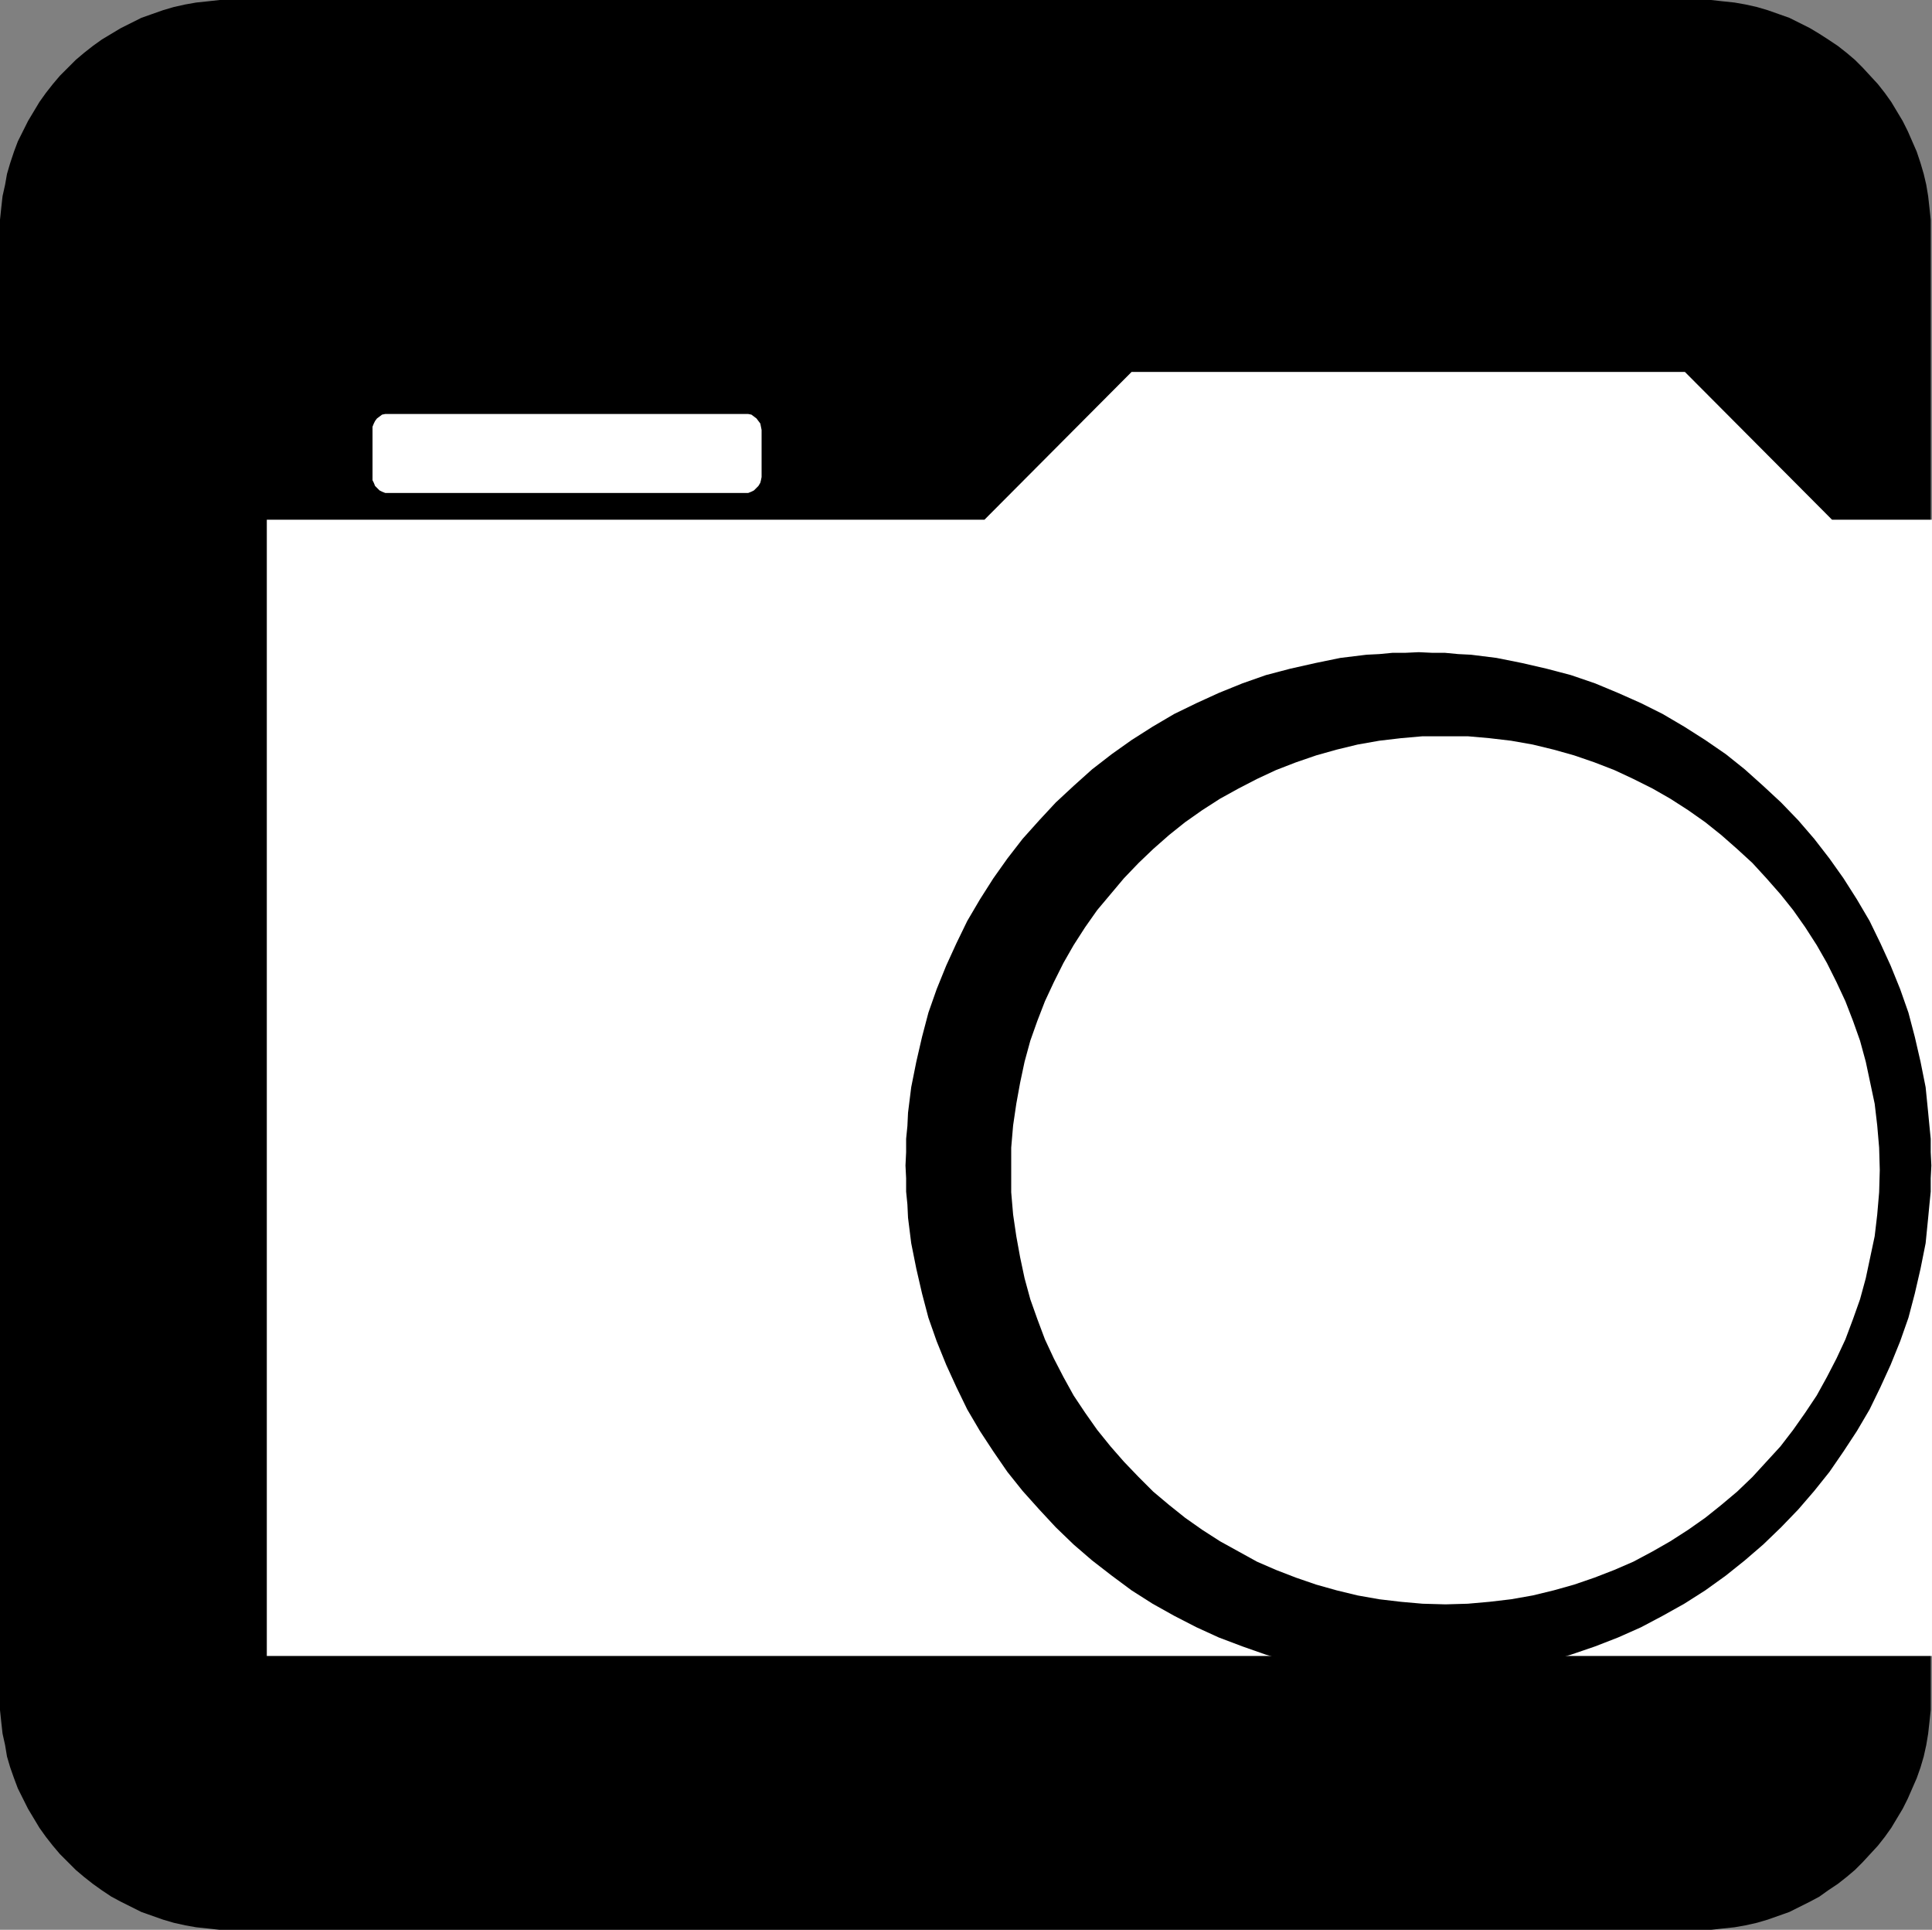
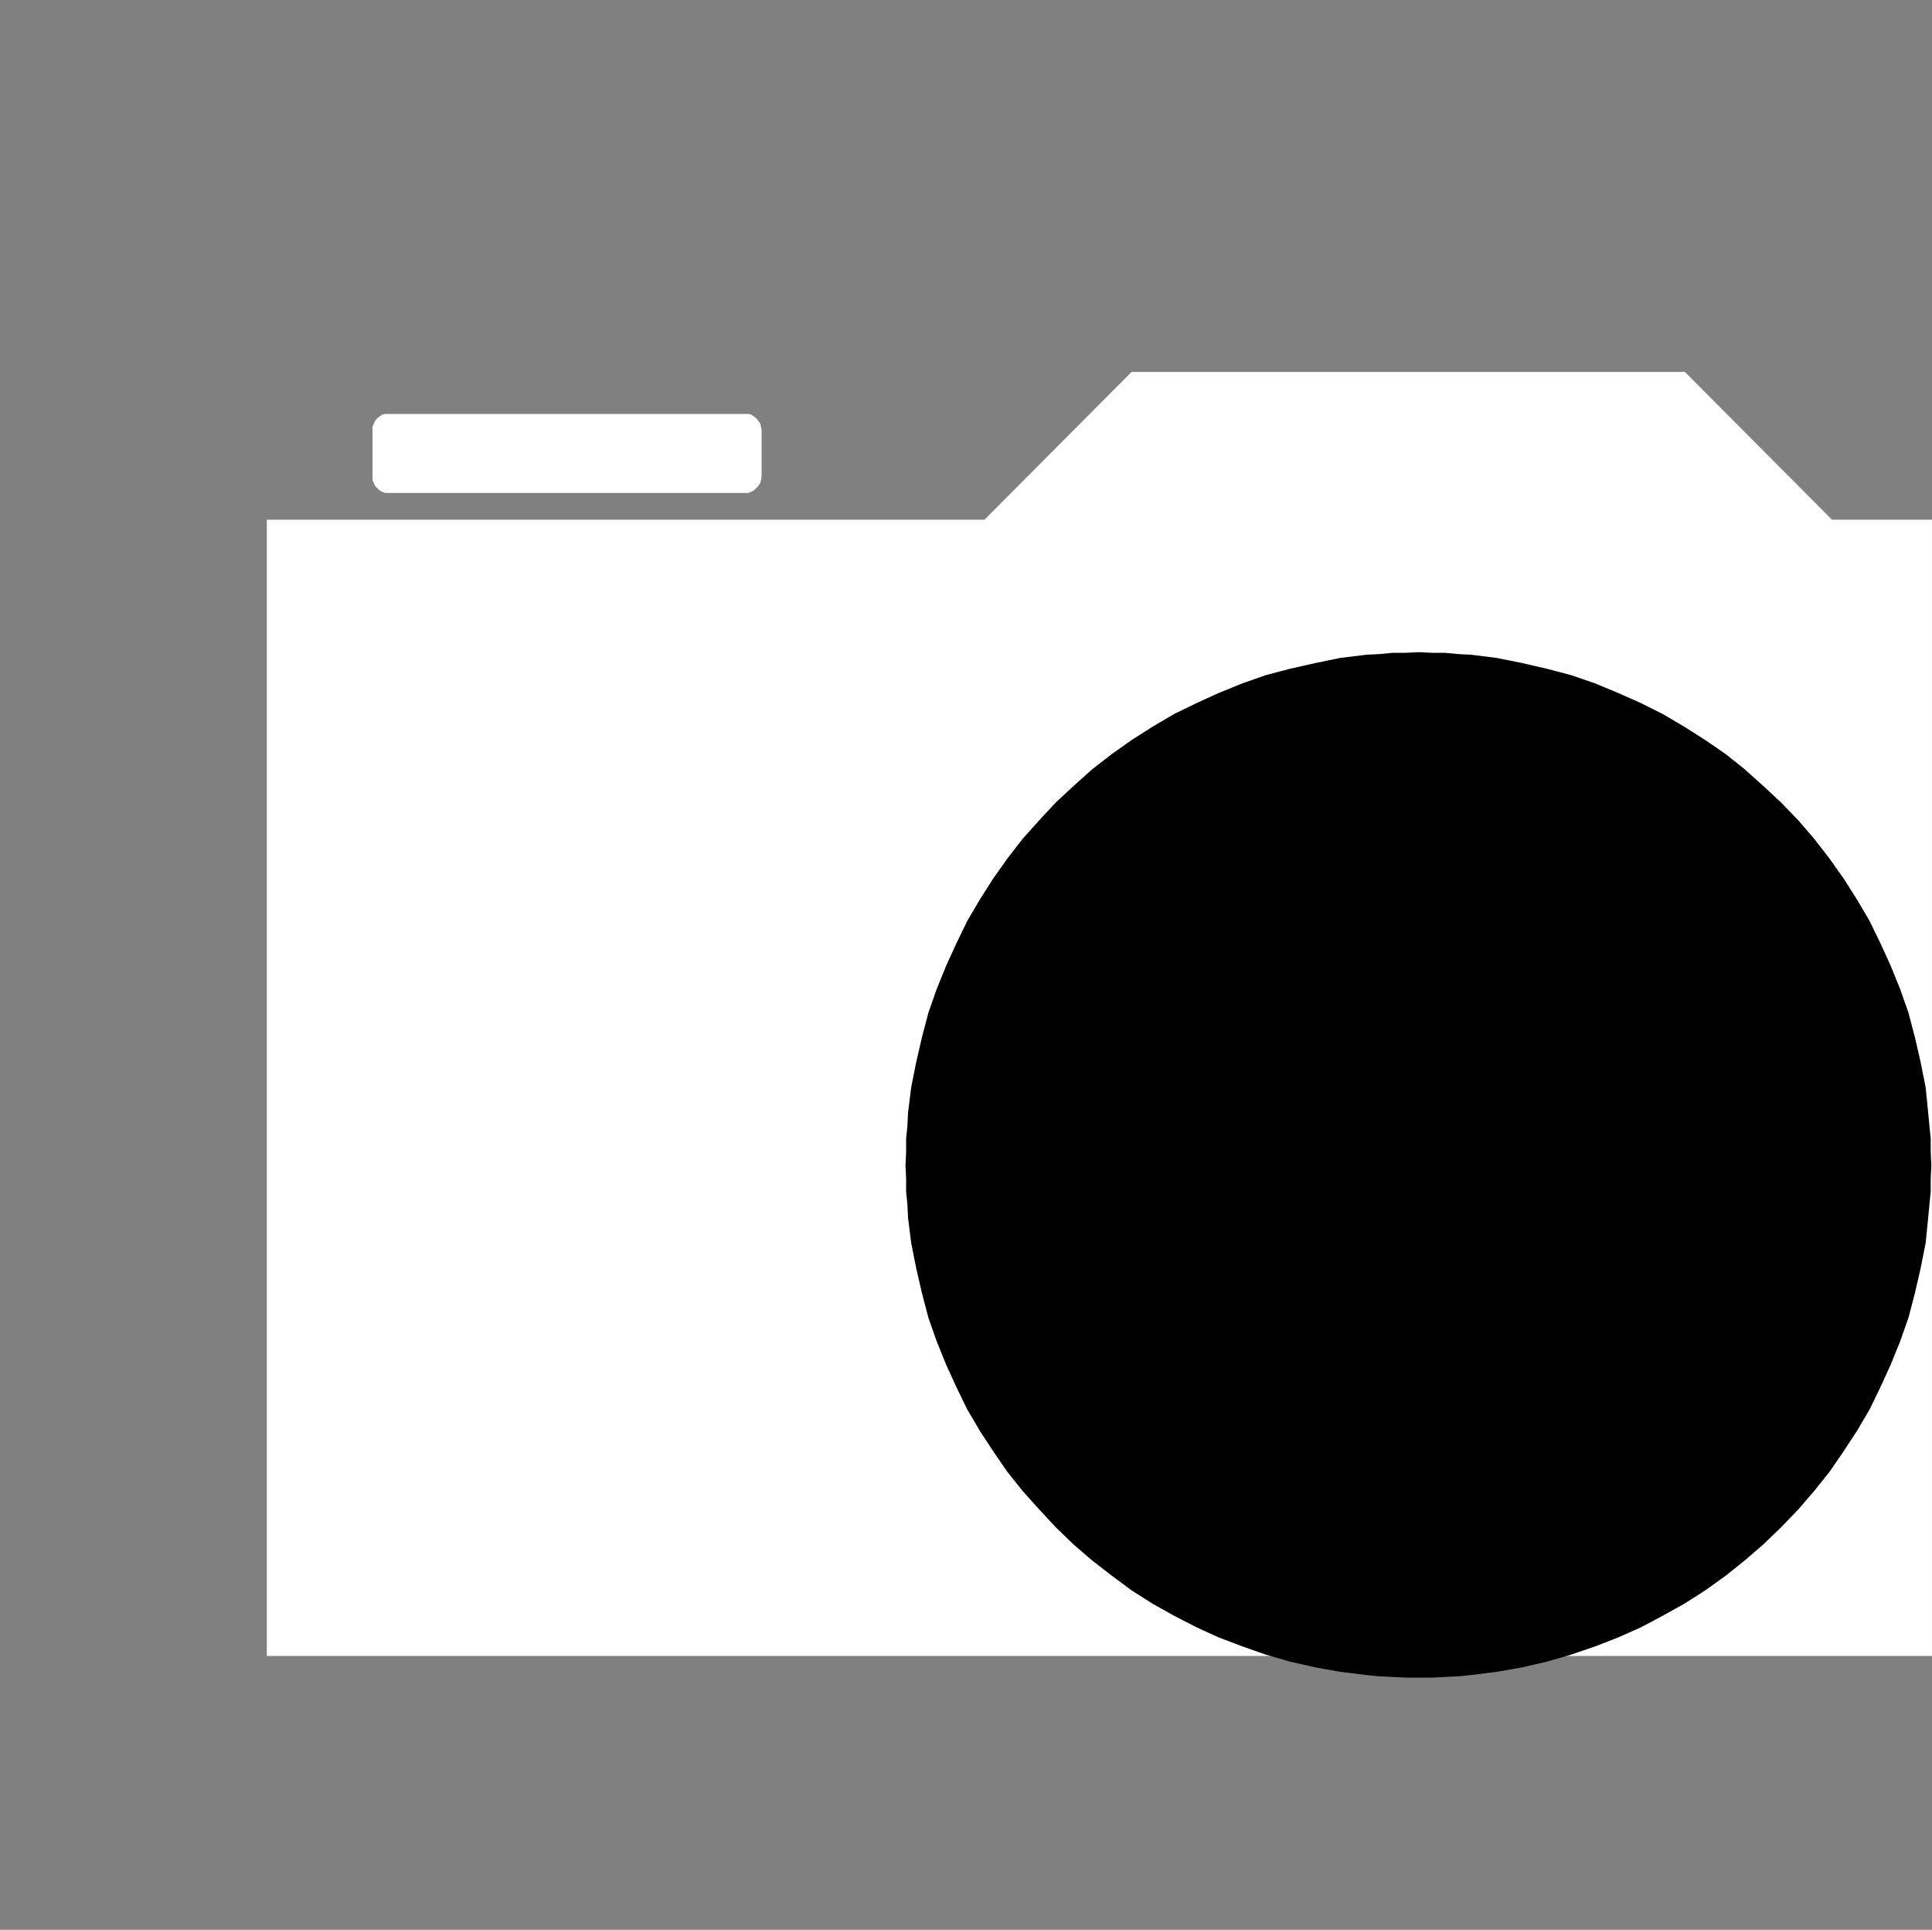
<svg xmlns="http://www.w3.org/2000/svg" xmlns:ns1="http://sodipodi.sourceforge.net/DTD/sodipodi-0.dtd" xmlns:ns2="http://www.inkscape.org/namespaces/inkscape" version="1.0" width="129.724mm" height="129.556mm" id="svg5" ns1:docname="Photographer 4.wmf">
  <rect width="100%" height="100%" fill="#808080" stroke="none" />
  <ns1:namedview id="namedview5" pagecolor="#ffffff" bordercolor="#000000" borderopacity="0.25" ns2:showpageshadow="2" ns2:pageopacity="0.0" ns2:pagecheckerboard="0" ns2:deskcolor="#d1d1d1" ns2:document-units="mm" />
  <defs id="defs1">
    <pattern id="WMFhbasepattern" patternUnits="userSpaceOnUse" width="6" height="6" x="0" y="0" />
  </defs>
-   <path style="fill:#000000;fill-opacity:1;fill-rule:evenodd;stroke:none" d="m 431.148,489.66 h 3.07 l 2.909,-0.323 3.07,-0.323 2.747,-0.485 2.909,-0.646 2.747,-0.808 2.747,-0.97 2.747,-0.97 2.586,-1.293 2.586,-1.293 2.424,-1.293 2.262,-1.616 2.424,-1.616 2.262,-1.778 2.101,-1.778 1.939,-1.939 1.939,-2.101 1.939,-2.101 1.778,-2.262 1.616,-2.262 1.454,-2.424 1.454,-2.424 1.293,-2.586 1.131,-2.586 1.131,-2.586 0.97,-2.747 0.808,-2.747 0.646,-2.909 0.485,-2.909 0.323,-2.909 0.323,-3.07 V 430.998 58.824 55.753 l -0.323,-3.07 -0.323,-2.909 -0.485,-2.909 -0.646,-2.747 -0.808,-2.747 -0.97,-2.909 -1.131,-2.586 -1.131,-2.586 -1.293,-2.586 -1.454,-2.424 -1.454,-2.424 -1.616,-2.262 -1.778,-2.262 -1.939,-2.101 -1.939,-2.101 -1.939,-1.939 -2.101,-1.778 -2.262,-1.778 -2.424,-1.616 -2.262,-1.454 -2.424,-1.454 -2.586,-1.293 -2.586,-1.293 -2.747,-0.97 -2.747,-0.97 L 445.854,1.778 442.945,1.131 440.198,0.646 437.128,0.323 434.219,0 H 431.148 58.822 55.752 L 52.843,0.323 49.773,0.646 47.026,1.131 44.117,1.778 41.37,2.586 38.622,3.555 35.875,4.525 33.29,5.818 30.704,7.111 28.28,8.565 l -2.424,1.454 -2.262,1.616 -2.262,1.778 -2.101,1.778 -1.939,1.939 -2.101,2.101 -1.778,2.101 -1.778,2.262 -1.616,2.262 -1.454,2.424 L 7.11,30.705 5.818,33.29 4.525,35.876 3.555,38.462 2.586,41.371 1.778,44.118 1.293,46.865 0.646,49.774 0.323,52.683 0,55.753 v 3.07 372.174 2.909 l 0.323,3.07 0.323,2.909 0.646,2.909 0.485,2.909 0.808,2.747 0.97,2.747 0.97,2.586 1.293,2.586 1.293,2.586 1.454,2.424 1.454,2.424 1.616,2.262 1.778,2.262 1.778,2.101 2.101,2.101 1.939,1.939 2.101,1.778 2.262,1.778 2.262,1.616 2.424,1.616 2.424,1.293 2.586,1.293 2.586,1.293 2.747,0.97 2.747,0.97 2.747,0.808 2.909,0.646 2.747,0.485 3.07,0.323 2.909,0.323 h 3.07 z" id="path1" />
  <path style="fill:#ffffff;fill-opacity:1;fill-rule:evenodd;stroke:none" d="M 490.294,420.17 H 67.71 V 131.869 H 249.833 l 37.33,-37.492 h 140.43 l 37.33,37.492 h 25.371 z" id="path2" />
  <path style="fill:#ffffff;fill-opacity:1;fill-rule:evenodd;stroke:none" d="m 189.072,125.082 h 0.808 l 0.808,-0.323 0.646,-0.323 0.646,-0.646 0.485,-0.485 0.485,-0.808 0.162,-0.646 0.162,-0.808 v -11.959 l -0.162,-0.808 -0.162,-0.808 -0.485,-0.646 -0.485,-0.646 -0.646,-0.485 -0.646,-0.485 -0.808,-0.162 h -0.808 -90.334 -0.97 l -0.808,0.162 -0.646,0.485 -0.646,0.485 -0.485,0.646 -0.323,0.646 -0.323,0.808 v 0.808 11.959 0.808 l 0.323,0.646 0.323,0.808 0.485,0.485 0.646,0.646 0.646,0.323 0.808,0.323 h 0.97 z" id="path3" />
  <path style="fill:#000000;fill-opacity:1;fill-rule:evenodd;stroke:none" d="m 360.044,425.665 h 3.394 l 3.232,-0.162 3.394,-0.162 3.232,-0.323 6.464,-0.808 6.464,-1.131 6.302,-1.454 6.141,-1.778 6.141,-2.101 5.818,-2.262 5.818,-2.586 5.494,-2.909 5.494,-3.07 5.333,-3.394 5.171,-3.717 4.848,-3.878 4.686,-4.04 4.525,-4.363 4.363,-4.525 4.04,-4.687 3.878,-4.848 3.555,-5.171 3.394,-5.171 3.232,-5.495 2.747,-5.656 2.586,-5.656 2.424,-5.979 2.101,-5.979 1.616,-6.141 1.454,-6.303 1.293,-6.464 0.646,-6.464 0.323,-3.394 0.323,-3.232 v -3.394 l 0.162,-3.232 -0.162,-3.394 v -3.394 l -0.323,-3.232 -0.323,-3.394 -0.646,-6.464 -1.293,-6.464 -1.454,-6.303 -1.616,-6.141 -2.101,-5.979 -2.424,-5.979 -2.586,-5.656 -2.747,-5.656 -3.232,-5.495 -3.394,-5.333 -3.555,-5.01 -3.878,-5.01 -4.04,-4.687 -4.363,-4.525 -4.525,-4.202 -4.686,-4.202 -4.848,-3.878 -5.171,-3.555 -5.333,-3.394 -5.494,-3.232 -5.494,-2.747 -5.818,-2.586 -5.818,-2.424 -6.141,-2.101 -6.141,-1.616 -6.302,-1.454 -6.464,-1.293 -6.464,-0.808 -3.232,-0.162 -3.394,-0.323 h -3.232 l -3.394,-0.162 -3.394,0.162 h -3.232 l -3.394,0.323 -3.232,0.162 -6.626,0.808 -6.302,1.293 -6.464,1.454 -6.141,1.616 -5.979,2.101 -5.979,2.424 -5.656,2.586 -5.656,2.747 -5.494,3.232 -5.333,3.394 -5.01,3.555 -5.01,3.878 -4.686,4.202 -4.525,4.202 -4.202,4.525 -4.202,4.687 -3.878,5.01 -3.555,5.01 -3.394,5.333 -3.232,5.495 -2.747,5.656 -2.586,5.656 -2.424,5.979 -2.101,5.979 -1.616,6.141 -1.454,6.303 -1.293,6.464 -0.808,6.464 -0.162,3.394 -0.323,3.232 v 3.394 l -0.162,3.394 0.162,3.232 v 3.394 l 0.323,3.232 0.162,3.394 0.808,6.464 1.293,6.464 1.454,6.303 1.616,6.141 2.101,5.979 2.424,5.979 2.586,5.656 2.747,5.656 3.232,5.495 3.394,5.171 3.555,5.171 3.878,4.848 4.202,4.687 4.202,4.525 4.525,4.363 4.686,4.04 5.01,3.878 5.01,3.717 5.333,3.394 5.494,3.07 5.656,2.909 5.656,2.586 5.979,2.262 5.979,2.101 6.141,1.778 6.464,1.454 6.302,1.131 6.626,0.808 3.232,0.323 3.394,0.162 3.232,0.162 z" id="path4" />
-   <path style="fill:#ffffff;fill-opacity:1;fill-rule:evenodd;stroke:none" d="m 366.832,407.081 5.656,-0.162 5.494,-0.485 5.494,-0.646 5.494,-0.97 5.333,-1.293 5.171,-1.454 5.171,-1.778 5.01,-1.939 4.848,-2.101 4.848,-2.586 4.525,-2.586 4.525,-2.909 4.363,-3.07 4.04,-3.232 4.04,-3.394 3.878,-3.717 3.555,-3.878 3.555,-3.878 3.232,-4.202 3.07,-4.363 2.909,-4.363 2.586,-4.687 2.424,-4.687 2.262,-4.848 1.939,-5.171 1.778,-5.01 1.454,-5.333 1.131,-5.333 1.131,-5.333 0.646,-5.495 0.485,-5.656 0.162,-5.656 -0.162,-5.656 -0.485,-5.656 -0.646,-5.495 -1.131,-5.333 -1.131,-5.333 -1.454,-5.333 -1.778,-5.01 -1.939,-5.01 -2.262,-4.848 -2.424,-4.848 -2.586,-4.525 -2.909,-4.525 -3.07,-4.363 -3.232,-4.04 -3.555,-4.04 -3.555,-3.878 -3.878,-3.555 -4.04,-3.555 -4.04,-3.232 -4.363,-3.07 -4.525,-2.909 -4.525,-2.586 -4.848,-2.424 -4.848,-2.262 -5.01,-1.939 -5.171,-1.778 -5.171,-1.454 -5.333,-1.293 -5.494,-0.97 -5.494,-0.646 -5.494,-0.485 h -5.656 -5.818 l -5.494,0.485 -5.494,0.646 -5.494,0.97 -5.333,1.293 -5.171,1.454 -5.171,1.778 -5.01,1.939 -4.848,2.262 -4.686,2.424 -4.686,2.586 -4.525,2.909 -4.363,3.07 -4.04,3.232 -4.04,3.555 -3.717,3.555 -3.717,3.878 -3.394,4.04 -3.394,4.04 -3.07,4.363 -2.909,4.525 -2.586,4.525 -2.424,4.848 -2.262,4.848 -1.939,5.01 -1.778,5.01 -1.454,5.333 -1.131,5.333 -0.97,5.333 -0.808,5.495 -0.485,5.656 v 5.656 5.656 l 0.485,5.656 0.808,5.495 0.97,5.333 1.131,5.333 1.454,5.333 1.778,5.01 1.939,5.171 2.262,4.848 2.424,4.687 2.586,4.687 2.909,4.363 3.07,4.363 3.394,4.202 3.394,3.878 3.717,3.878 3.717,3.717 4.04,3.394 4.04,3.232 4.363,3.07 4.525,2.909 4.686,2.586 4.686,2.586 4.848,2.101 5.01,1.939 5.171,1.778 5.171,1.454 5.333,1.293 5.494,0.97 5.494,0.646 5.494,0.485 z" id="path5" />
</svg>